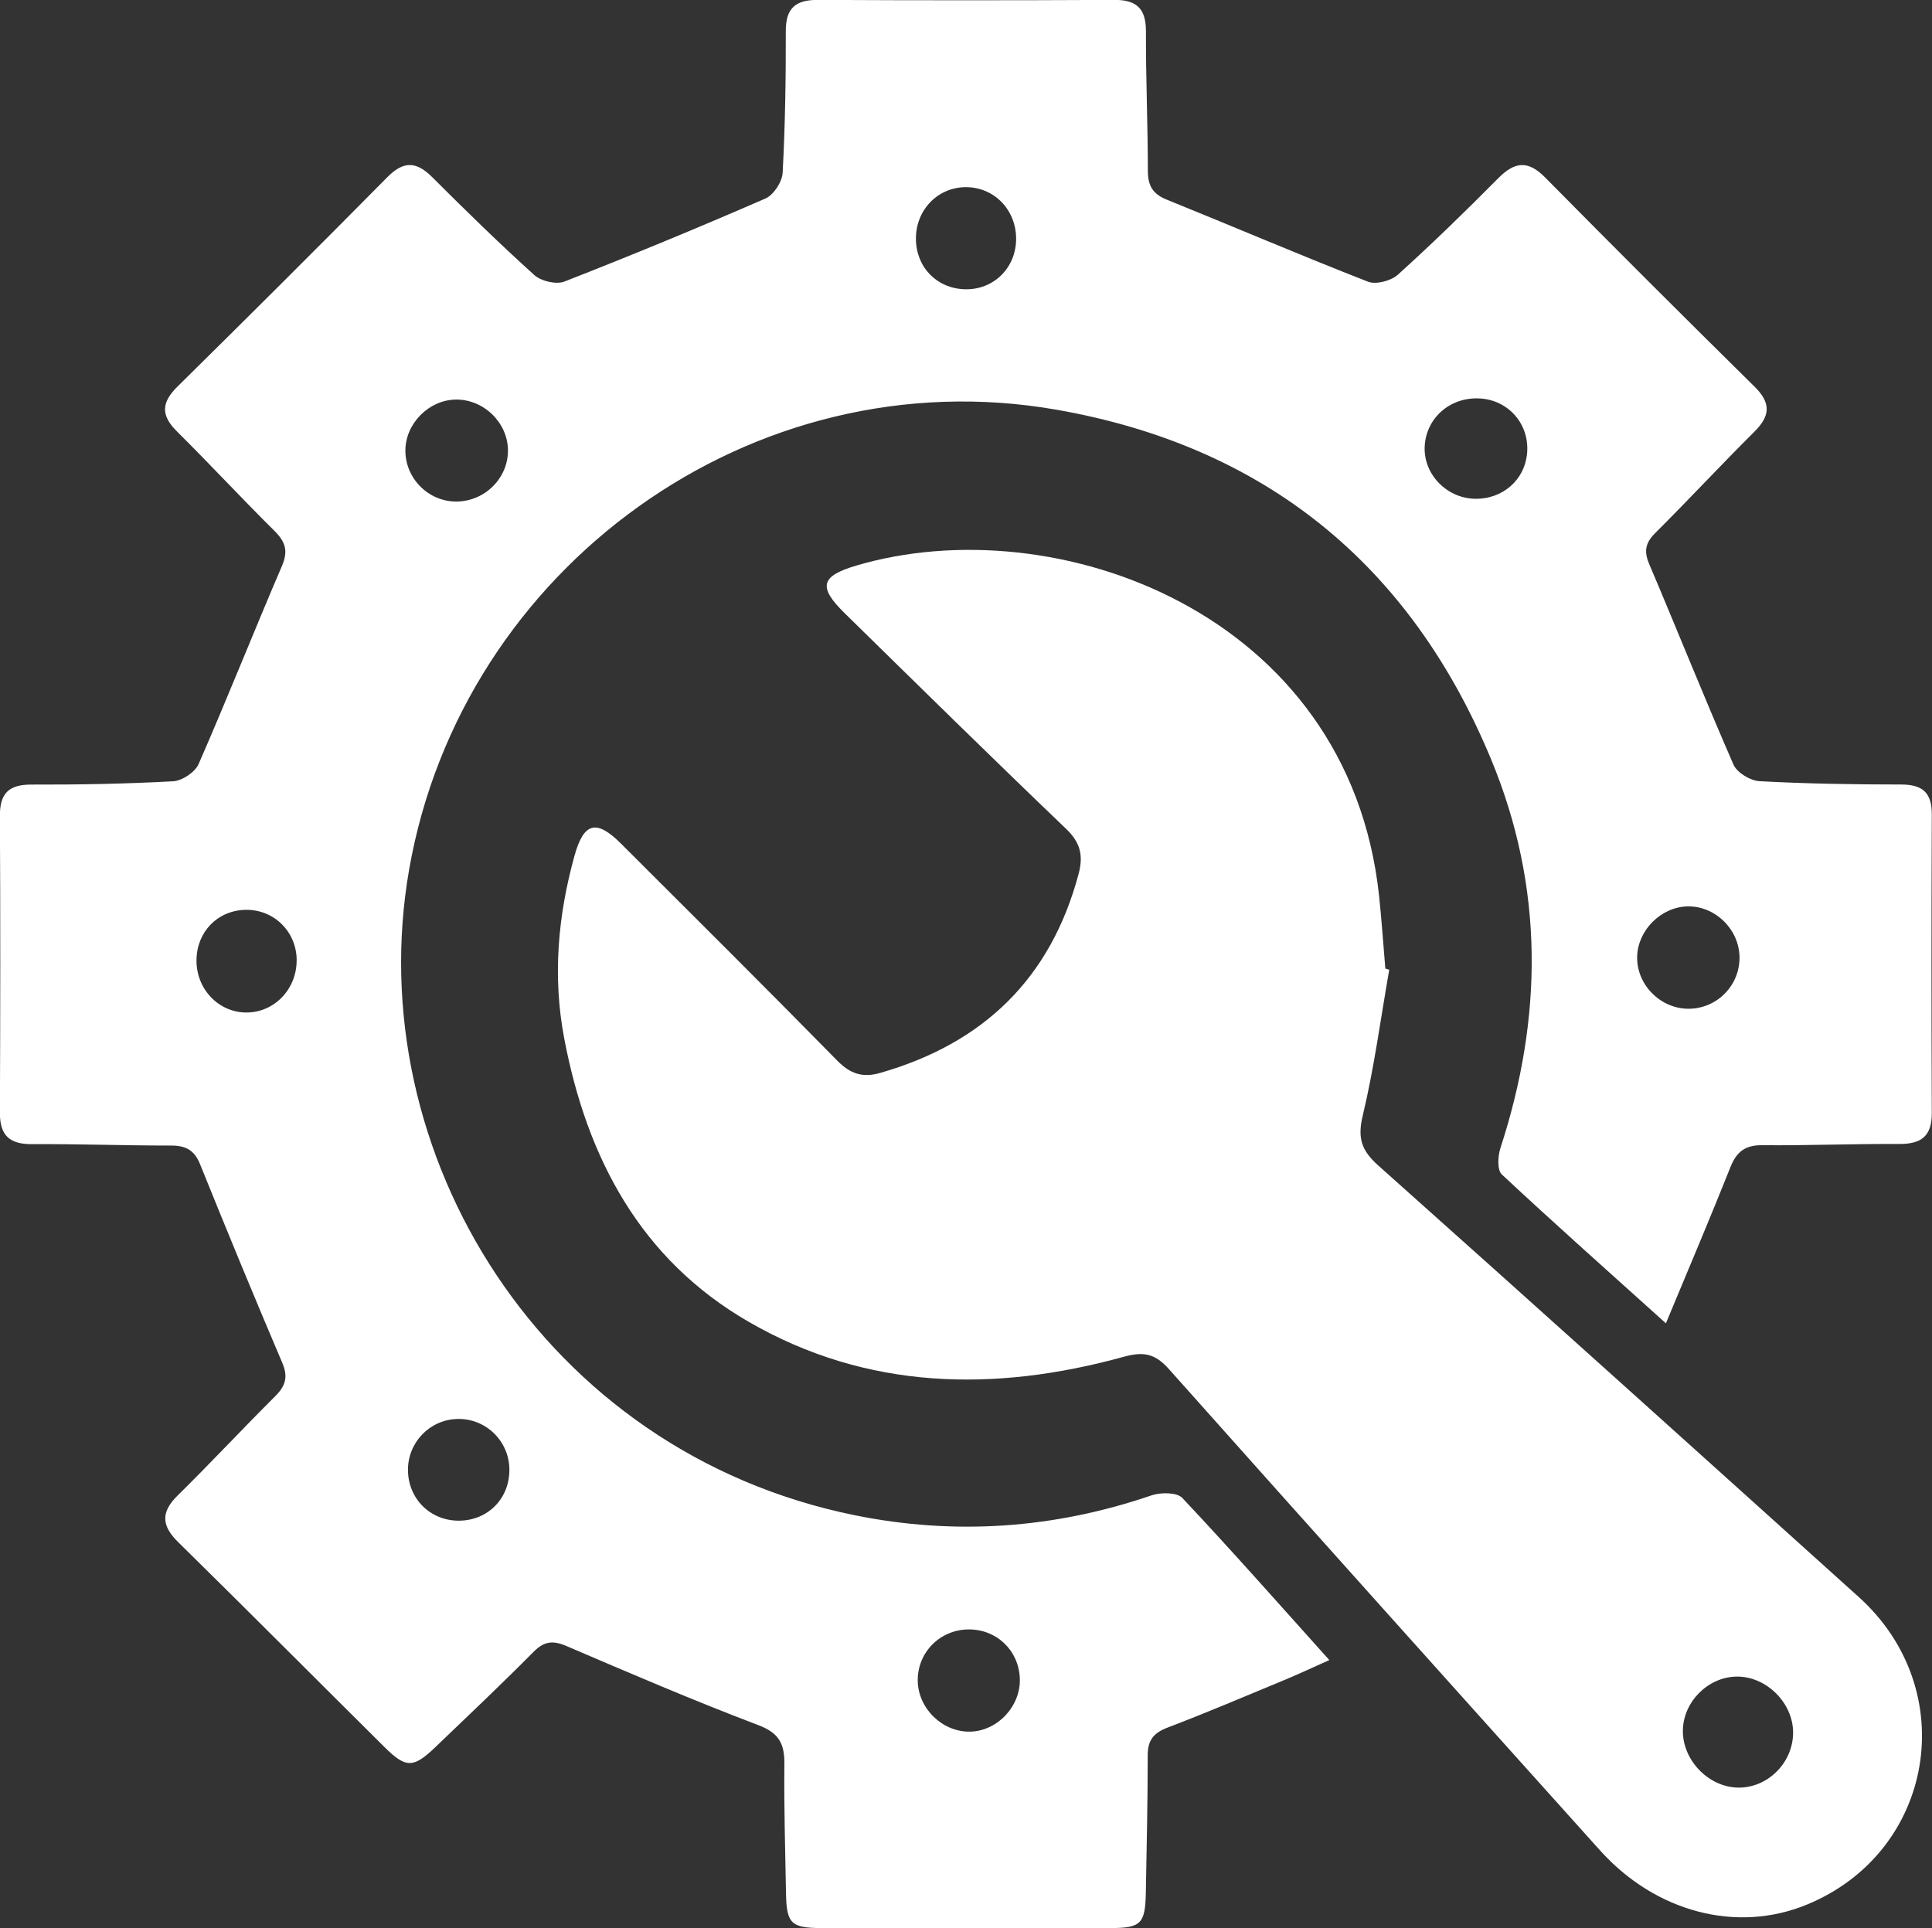
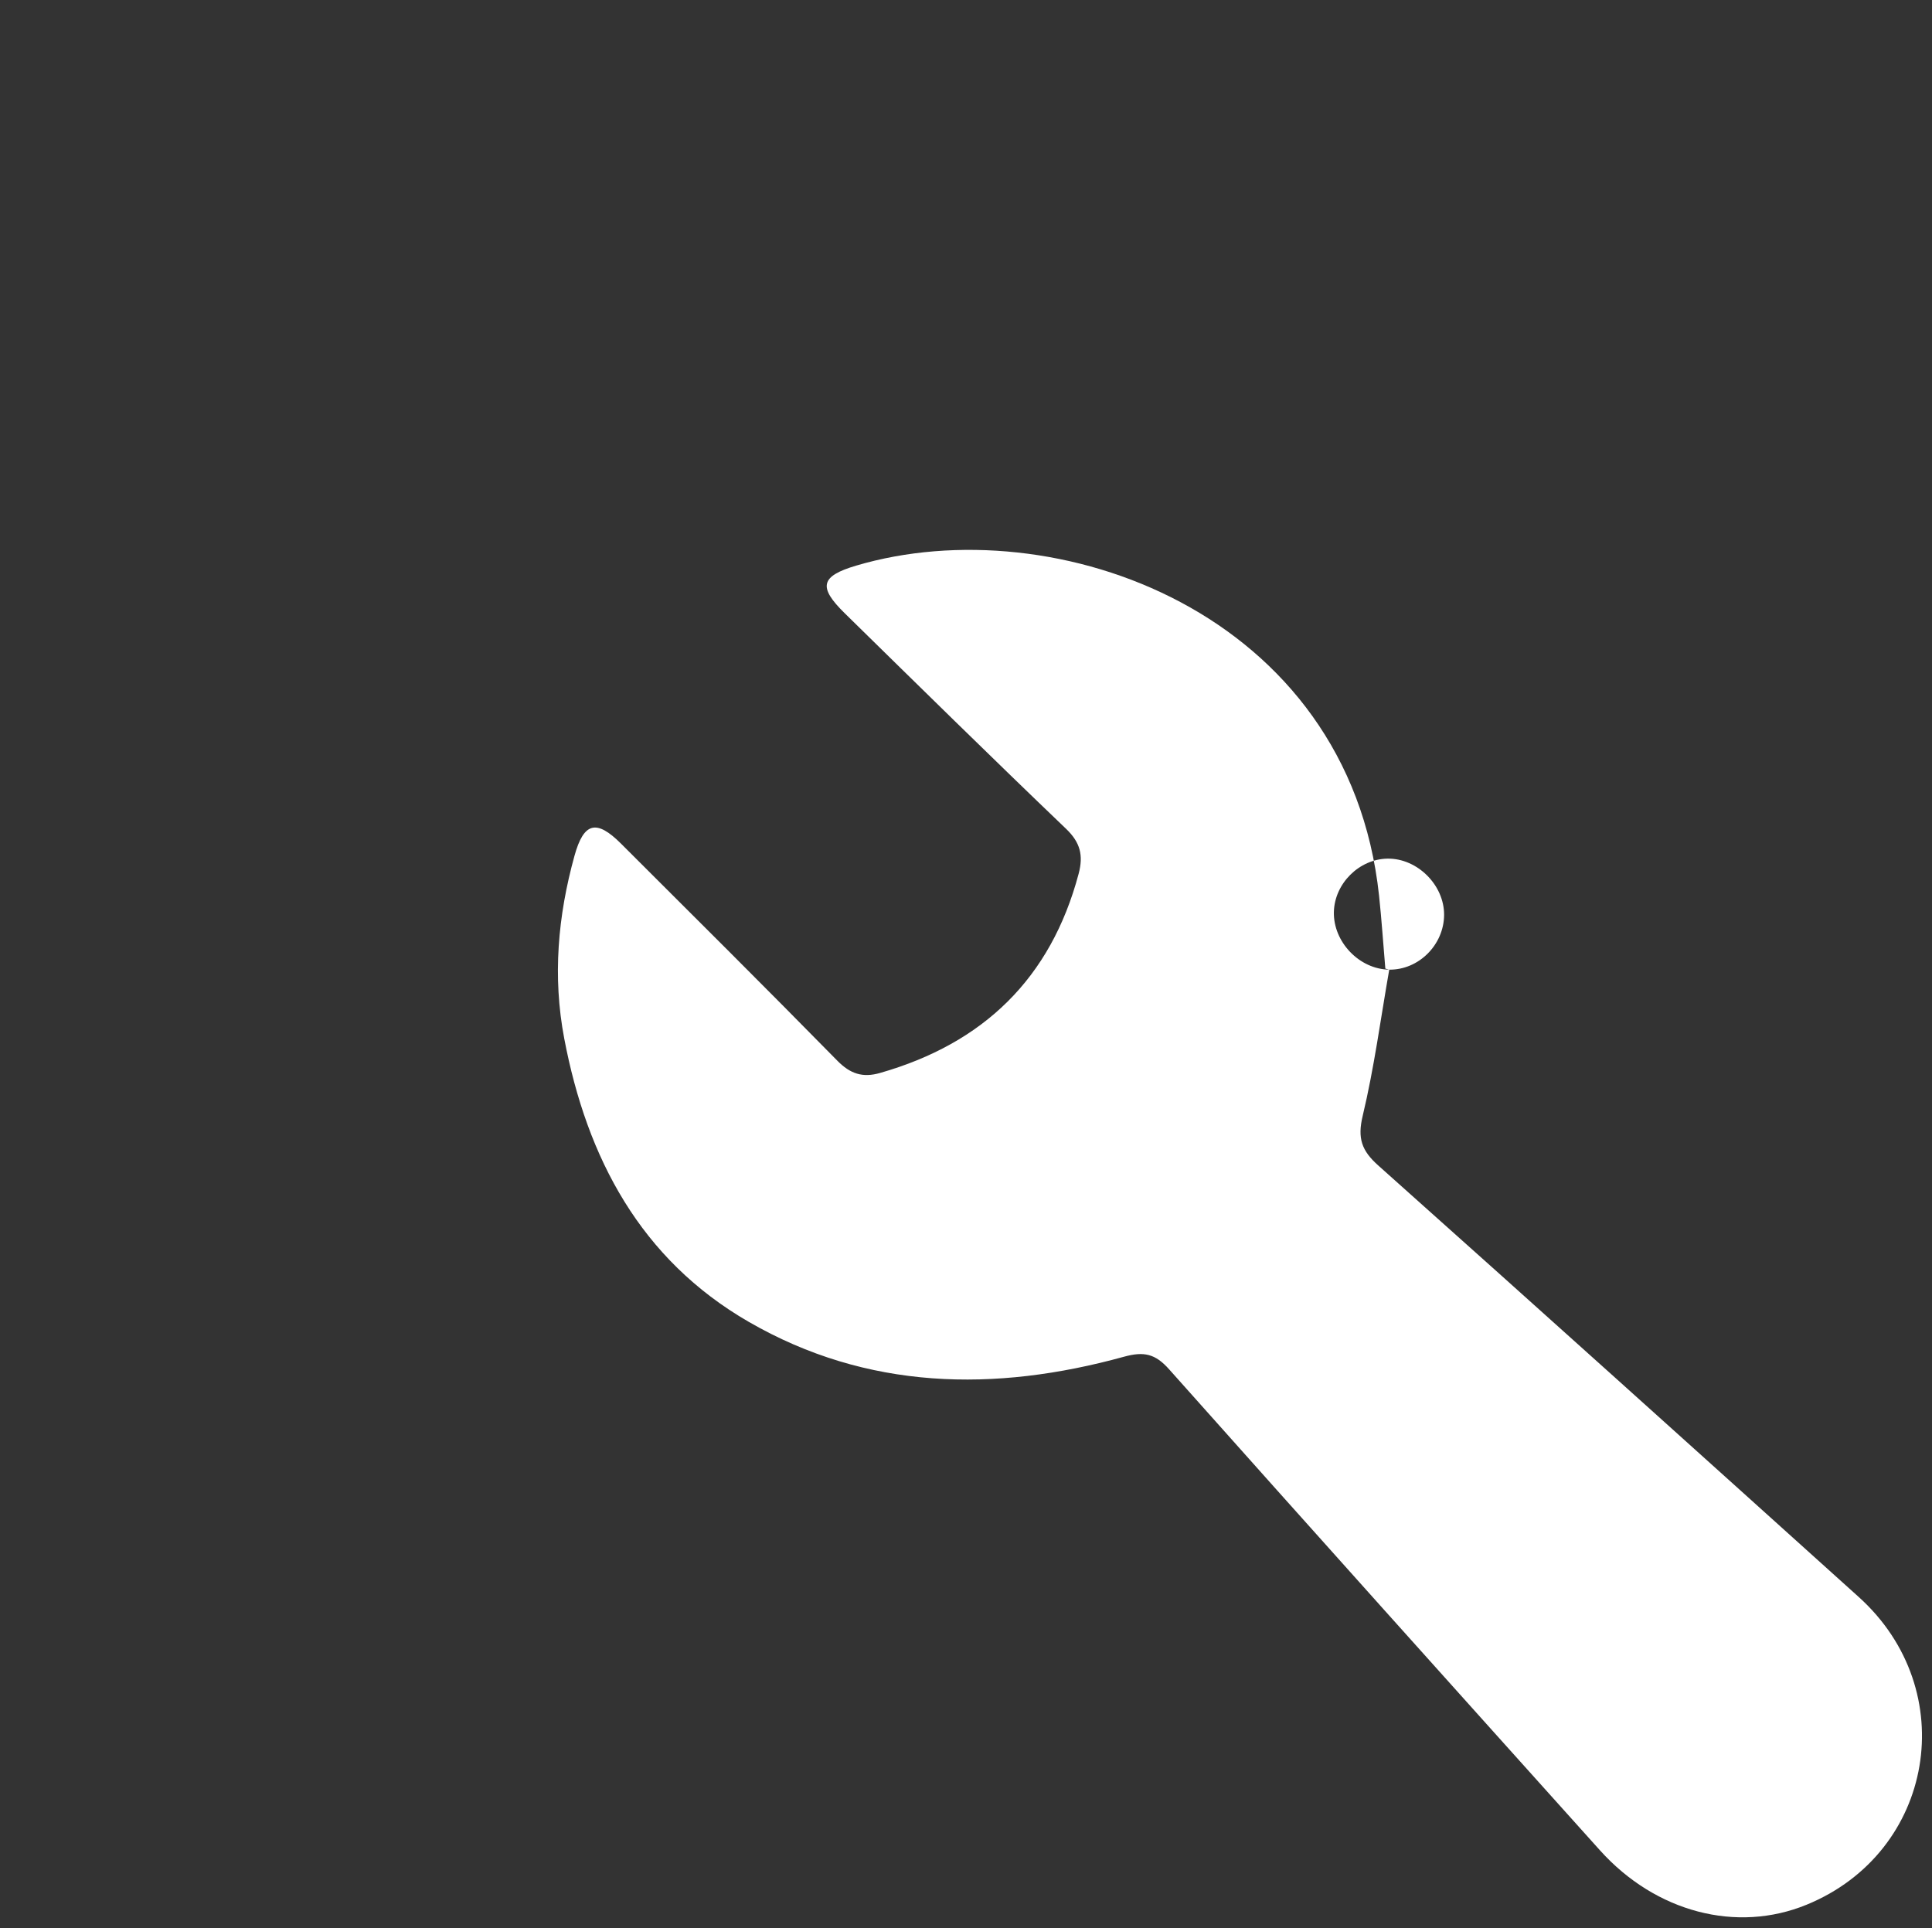
<svg xmlns="http://www.w3.org/2000/svg" id="Layer_1" viewBox="0 0 381.41 380.69">
  <rect x="0" y="0" width="381.41" height="380.69" fill="#333333" stroke="none" />
  <defs>
    <style>.cls-1{fill:#fff;}</style>
  </defs>
-   <path class="cls-1" d="M328.92,261.3c-11.27-10.15-21.97-19.66-32.43-29.42-.94-.87-.8-3.62-.28-5.22,8.42-25.81,8.62-51.51-1.83-76.72-15.98-38.55-44.77-61.89-85.87-69.06-59.88-10.45-117.29,31.15-127.73,90.74-9.82,56.03,26.43,115.01,87.89,127.52,19.79,4.03,39.43,2.68,58.66-3.91,1.82-.62,5.02-.61,6.08.51,9.69,10.3,19.06,20.92,29.02,32.01-3.27,1.46-6.03,2.76-8.85,3.93-7.69,3.19-15.35,6.45-23.13,9.42-2.77,1.06-3.88,2.53-3.87,5.49,0,9-.21,18-.37,27-.11,6.18-.93,7.06-6.92,7.07-19,.03-38.01.03-57.01,0-6.12,0-7-.89-7.11-6.88-.15-8.5-.41-17-.32-25.5.04-3.97-1.02-6.12-5.13-7.68-12.76-4.84-25.31-10.23-37.86-15.61-2.72-1.17-4.43-.98-6.55,1.16-6.33,6.39-12.87,12.57-19.37,18.8-4.31,4.13-5.8,4.18-9.96.05-13.61-13.49-27.11-27.08-40.78-40.51-3.32-3.26-3.5-5.91-.13-9.23,6.53-6.43,12.78-13.14,19.27-19.61,2.03-2.02,2.58-3.8,1.39-6.58-5.55-13.02-10.94-26.1-16.24-39.23-1.12-2.78-2.83-3.67-5.69-3.67-9.17,0-18.34-.33-27.5-.28-4.46.03-6.34-1.76-6.32-6.23.09-19.5.11-39,0-58.5-.03-4.47,1.68-6.27,6.21-6.26,9.33.03,18.67-.14,27.99-.65,1.78-.1,4.33-1.79,5.03-3.4,5.67-12.96,10.88-26.13,16.46-39.13,1.28-2.98.66-4.79-1.52-6.94-6.51-6.45-12.74-13.18-19.25-19.64-3.21-3.18-3.01-5.72.15-8.83,13.89-13.69,27.7-27.45,41.41-41.32,3.18-3.22,5.7-3.17,8.83-.05,6.6,6.59,13.28,13.13,20.2,19.37,1.34,1.21,4.32,1.91,5.93,1.28,13.34-5.21,26.57-10.68,39.7-16.4,1.61-.7,3.29-3.28,3.39-5.08.5-9.31.64-18.65.62-27.98-.01-4.57,1.97-6.17,6.36-6.15,19.5.1,39.01.1,58.51,0,4.48-.02,6.25,1.8,6.23,6.27-.03,9.16.37,18.33.38,27.49,0,2.89.94,4.55,3.69,5.66,13.28,5.37,26.44,11.01,39.78,16.22,1.59.62,4.55-.18,5.9-1.4,6.8-6.14,13.37-12.54,19.82-19.05,3.23-3.25,5.85-3.57,9.23-.14,13.7,13.88,27.5,27.65,41.38,41.34,3.23,3.19,3.09,5.72-.04,8.84-6.62,6.58-12.97,13.43-19.58,20.01-1.95,1.94-2.29,3.59-1.21,6.14,5.6,13.18,10.91,26.48,16.64,39.6.69,1.58,3.31,3.17,5.12,3.27,9.32.51,18.66.65,27.99.66,4.22,0,6.06,1.62,6.04,5.9-.08,19.67-.08,39.33,0,59,.02,4.58-2.15,6.1-6.48,6.07-9-.05-18,.32-27,.24-3.38-.03-5.06,1.29-6.28,4.35-3.99,10.04-8.23,19.99-12.73,30.81ZM191.53,341.88c5.42-.12,10.02-5.06,9.8-10.53-.22-5.5-4.55-9.66-10.06-9.65-5.67,0-10.17,4.53-10.09,10.15.08,5.48,4.9,10.15,10.35,10.03ZM343.41,189.01c-.04-5.51-4.81-10.18-10.27-10.06-5.24.12-9.84,4.73-9.94,9.96-.1,5.49,4.55,10.21,10.08,10.25,5.61.03,10.17-4.53,10.13-10.14ZM90.16,99.02c5.61-.06,10.2-4.68,10.12-10.19-.08-5.47-4.88-10.07-10.39-9.94-5.26.12-9.8,4.72-9.86,9.97-.06,5.58,4.57,10.22,10.13,10.16ZM100.56,290.01c-.1-5.61-4.75-10.04-10.34-9.86-5.4.17-9.69,4.63-9.68,10.05.01,5.71,4.44,10.09,10.13,10.03,5.73-.06,9.99-4.46,9.89-10.22ZM200.6,47.2c.03-5.75-4.31-10.24-9.89-10.25-5.58,0-9.94,4.5-9.89,10.23.04,5.58,4.11,9.77,9.65,9.93,5.66.16,10.1-4.19,10.13-9.92ZM292.01,78.66c-5.76-.26-10.45,3.86-10.75,9.44-.29,5.43,4.24,10.22,9.83,10.37,5.58.15,10.03-3.78,10.4-9.2.39-5.67-3.8-10.36-9.48-10.61ZM58.57,189.62c0-5.67-4.49-10.11-10.12-9.99-5.5.12-9.6,4.33-9.66,9.91-.06,5.71,4.33,10.34,9.83,10.36,5.5.02,9.94-4.57,9.94-10.28Z" />
-   <path class="cls-1" d="M274.26,191.44c-1.69,9.63-2.97,19.36-5.24,28.86-1.06,4.42-.22,6.87,3.07,9.8,31.71,28.29,63.28,56.74,94.85,85.19,20.42,18.4,14.98,50.41-10.28,60.76-13.8,5.66-29.8,1.5-40.8-10.74-28.4-31.61-56.79-63.23-85.05-94.96-2.72-3.06-4.95-3.59-8.95-2.48-25.49,7.02-50.66,6.61-74.05-6.9-21.34-12.32-31.93-32.31-36.42-55.94-2.32-12.19-1.26-24.22,2.03-36.09,1.83-6.6,4.33-7.22,9.17-2.39,14.28,14.25,28.58,28.47,42.71,42.86,2.55,2.6,5,3.41,8.42,2.43,20.41-5.83,33.73-18.65,39.23-39.36.95-3.59.33-6.15-2.49-8.85-14.69-14.06-29.18-28.32-43.7-42.56-5.27-5.17-4.79-7.31,2.26-9.4,39.24-11.62,97.22,9.19,103.23,65.14.51,4.8.83,9.61,1.24,14.42.26.07.52.14.78.22ZM343.16,352.93c5.81.07,10.79-4.89,10.83-10.8.04-5.91-5.3-11.21-11.18-11.12-5.6.09-10.45,4.92-10.58,10.54-.13,5.92,5.04,11.31,10.94,11.38Z" />
+   <path class="cls-1" d="M274.26,191.44c-1.69,9.63-2.97,19.36-5.24,28.86-1.06,4.42-.22,6.87,3.07,9.8,31.71,28.29,63.28,56.74,94.85,85.19,20.42,18.4,14.98,50.41-10.28,60.76-13.8,5.66-29.8,1.5-40.8-10.74-28.4-31.61-56.79-63.23-85.05-94.96-2.72-3.06-4.95-3.59-8.95-2.48-25.49,7.02-50.66,6.61-74.05-6.9-21.34-12.32-31.93-32.31-36.42-55.94-2.32-12.19-1.26-24.22,2.03-36.09,1.83-6.6,4.33-7.22,9.17-2.39,14.28,14.25,28.58,28.47,42.71,42.86,2.55,2.6,5,3.41,8.42,2.43,20.41-5.83,33.73-18.65,39.23-39.36.95-3.59.33-6.15-2.49-8.85-14.69-14.06-29.18-28.32-43.7-42.56-5.27-5.17-4.79-7.31,2.26-9.4,39.24-11.62,97.22,9.19,103.23,65.14.51,4.8.83,9.61,1.24,14.42.26.07.52.14.78.22Zc5.81.07,10.79-4.89,10.83-10.8.04-5.91-5.3-11.21-11.18-11.12-5.6.09-10.45,4.92-10.58,10.54-.13,5.92,5.04,11.31,10.94,11.38Z" />
</svg>